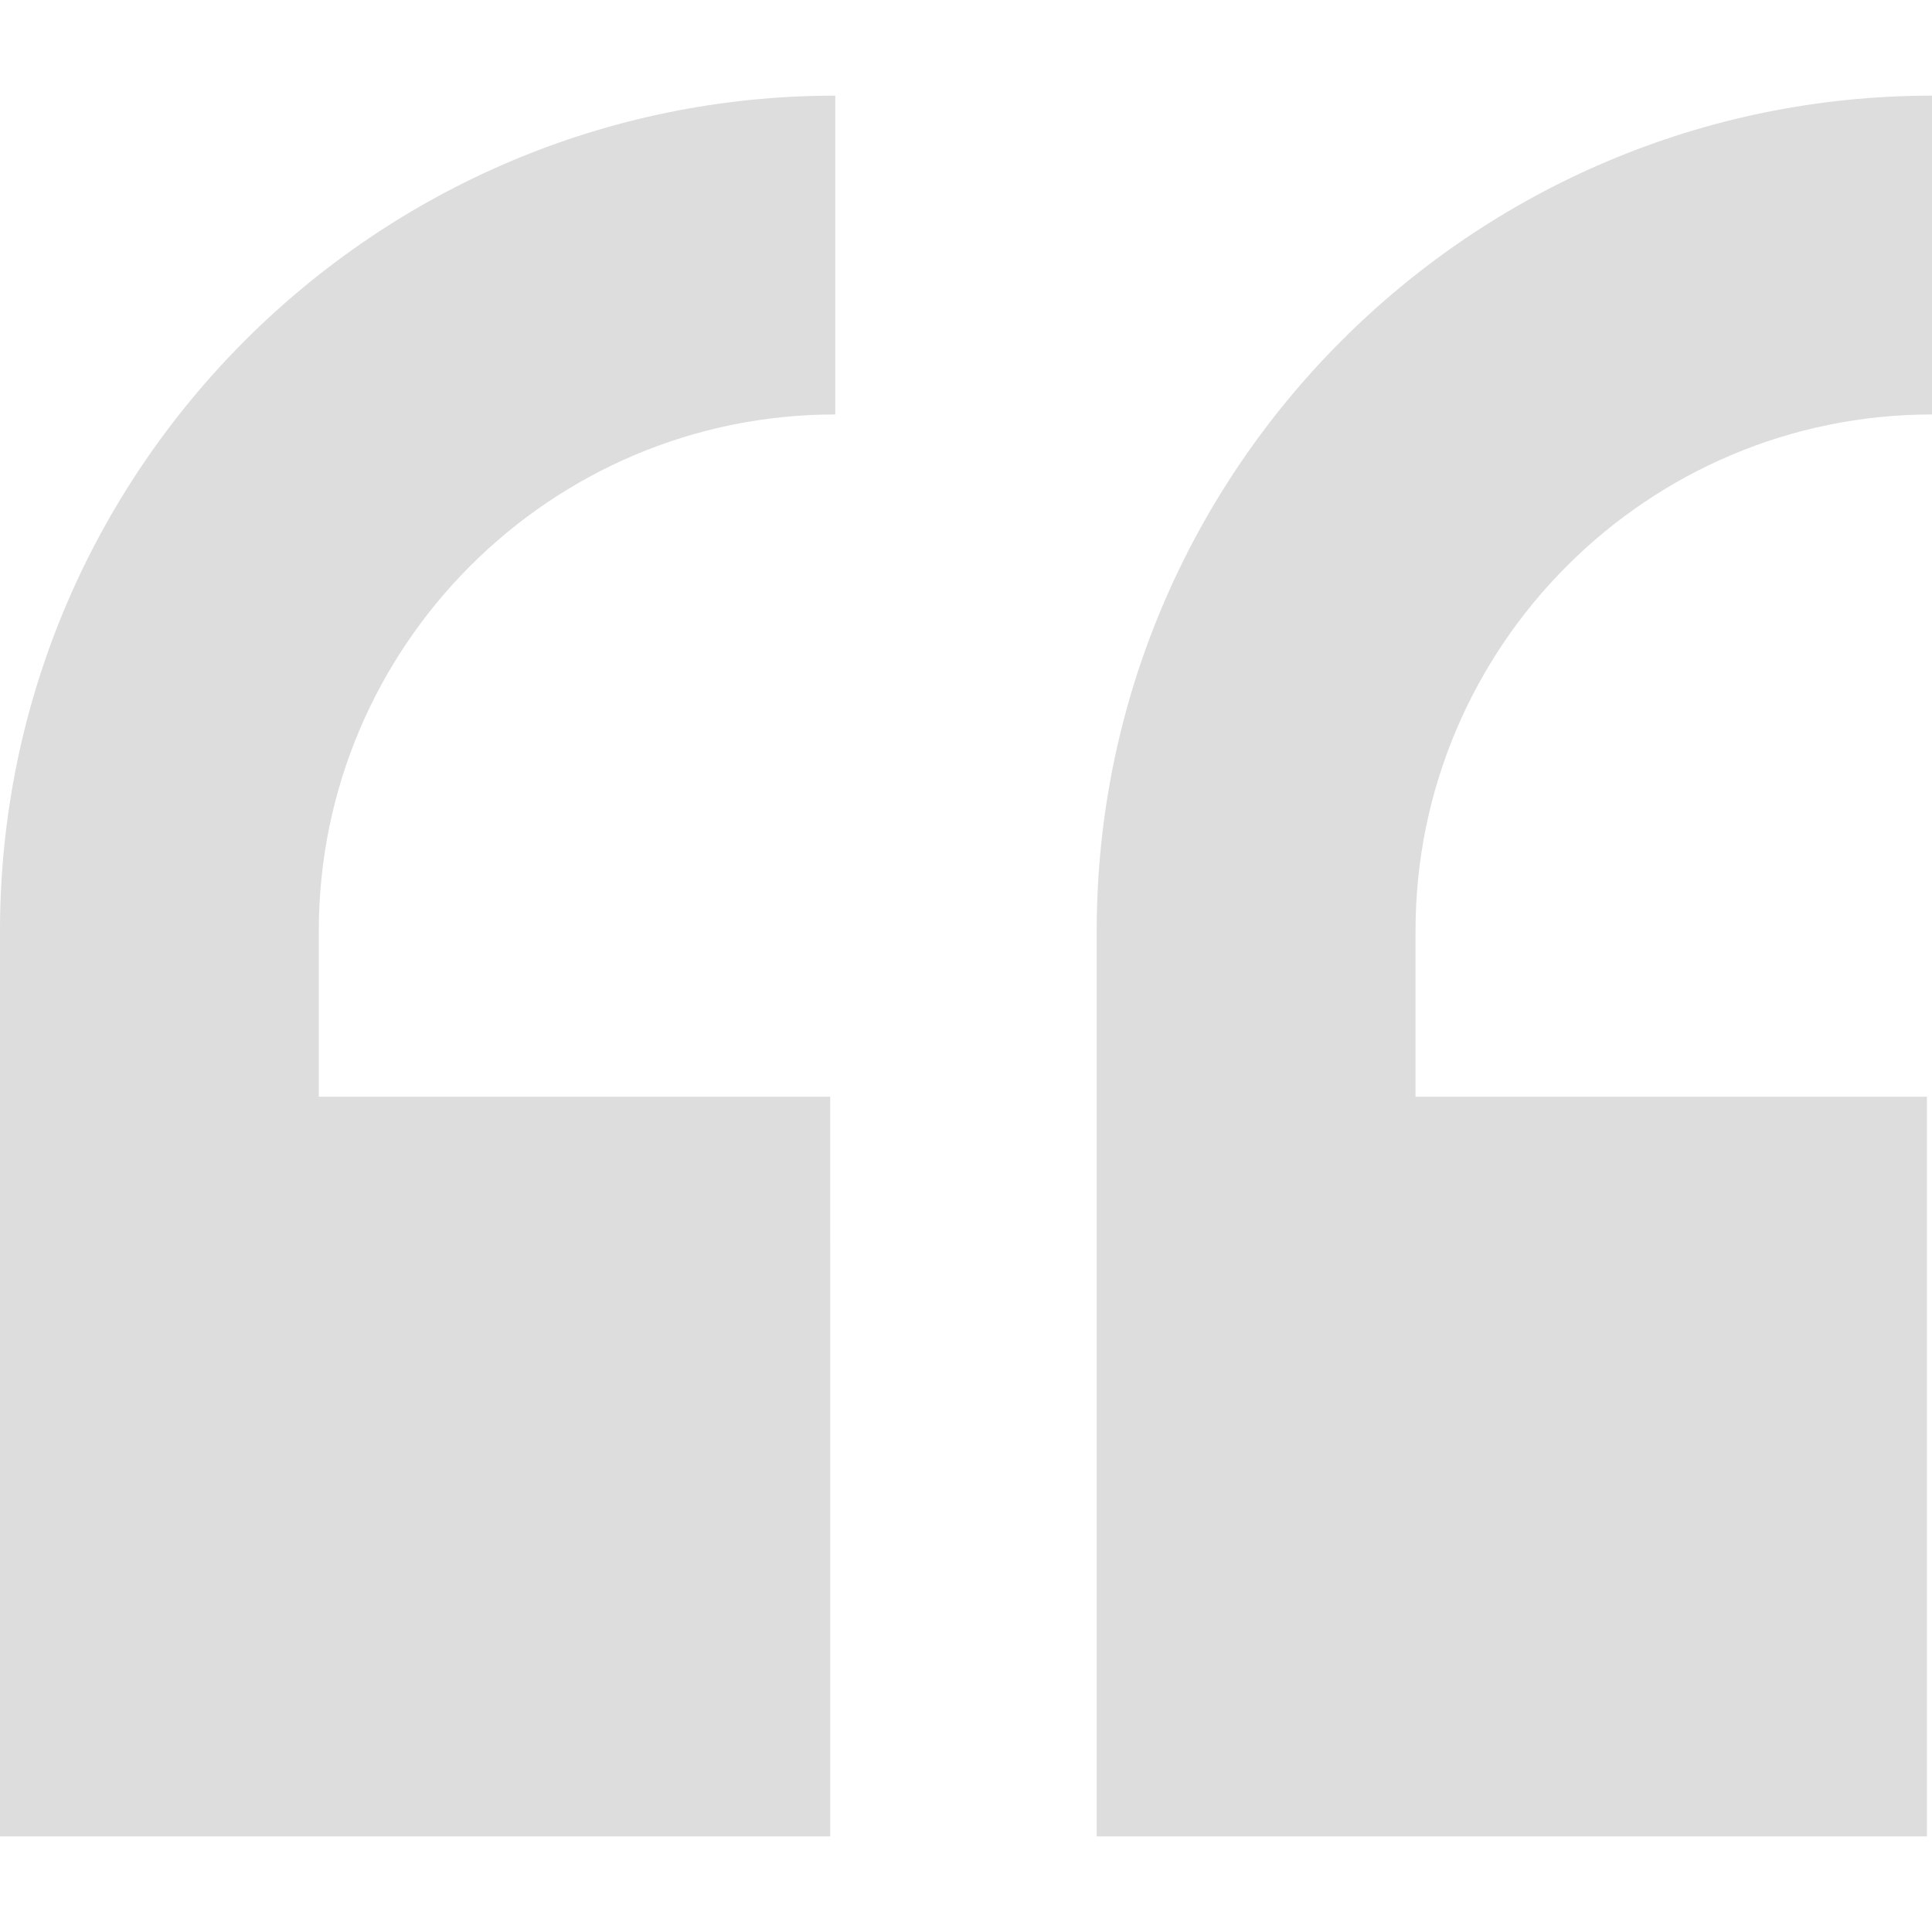
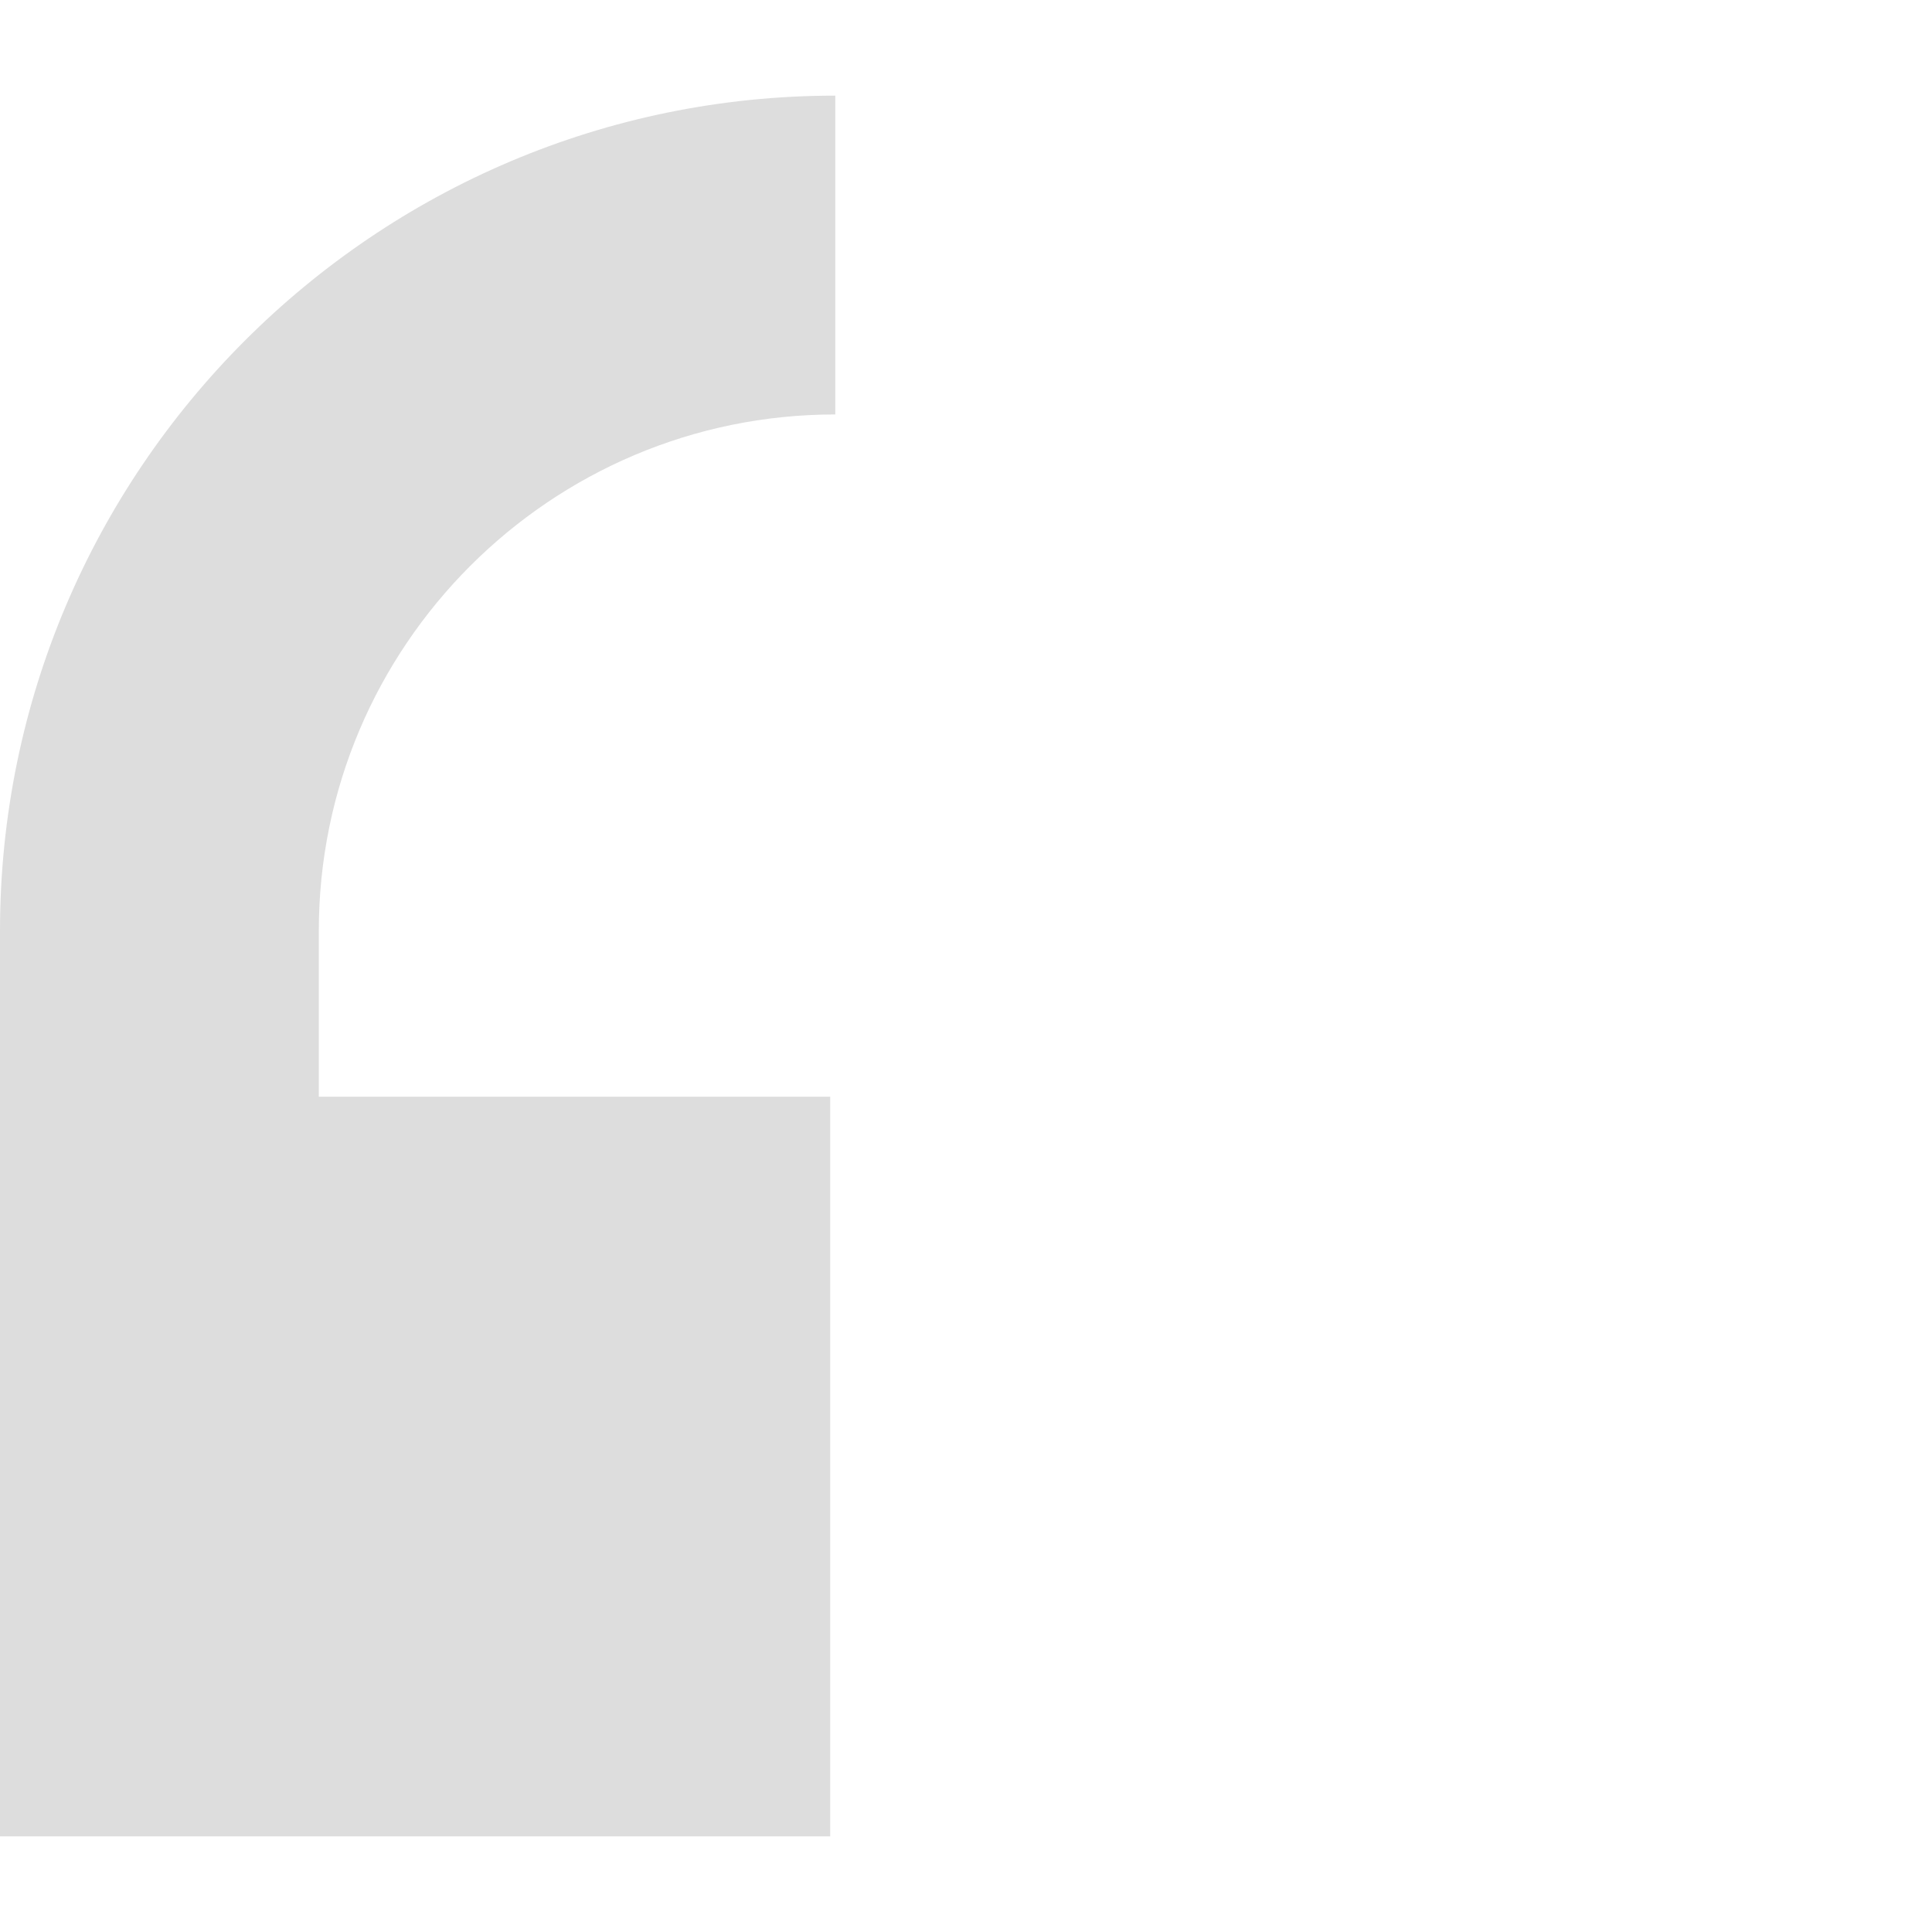
<svg xmlns="http://www.w3.org/2000/svg" version="1.1" id="_x31_0" x="0px" y="0px" viewBox="0 0 512 512" style="width: 256px; height: 256px; opacity: 1;" xml:space="preserve">
  <style type="text/css">
	.st0{fill:#374149;}
</style>
  <g>
-     <path class="st0" d="M512,109.834v-84.07v-0.258l0,0v-0.16c-122.058,0-221.359,99.301-221.359,221.359v43.934v195.258v0.598l0,0   v0.16h220.011V290.638H375.129v-43.934C375.129,171.232,436.531,109.834,512,109.834z" style="fill: #DDDDDD;" />
    <path class="st0" d="M0,246.705v43.934v196.016h220.016l-0.004-196.016H84.488v-43.934c0-75.473,61.402-136.871,136.871-136.871   V25.346C99.301,25.346,0,124.646,0,246.705z" style="fill: #DDDDDD;" />
  </g>
</svg>